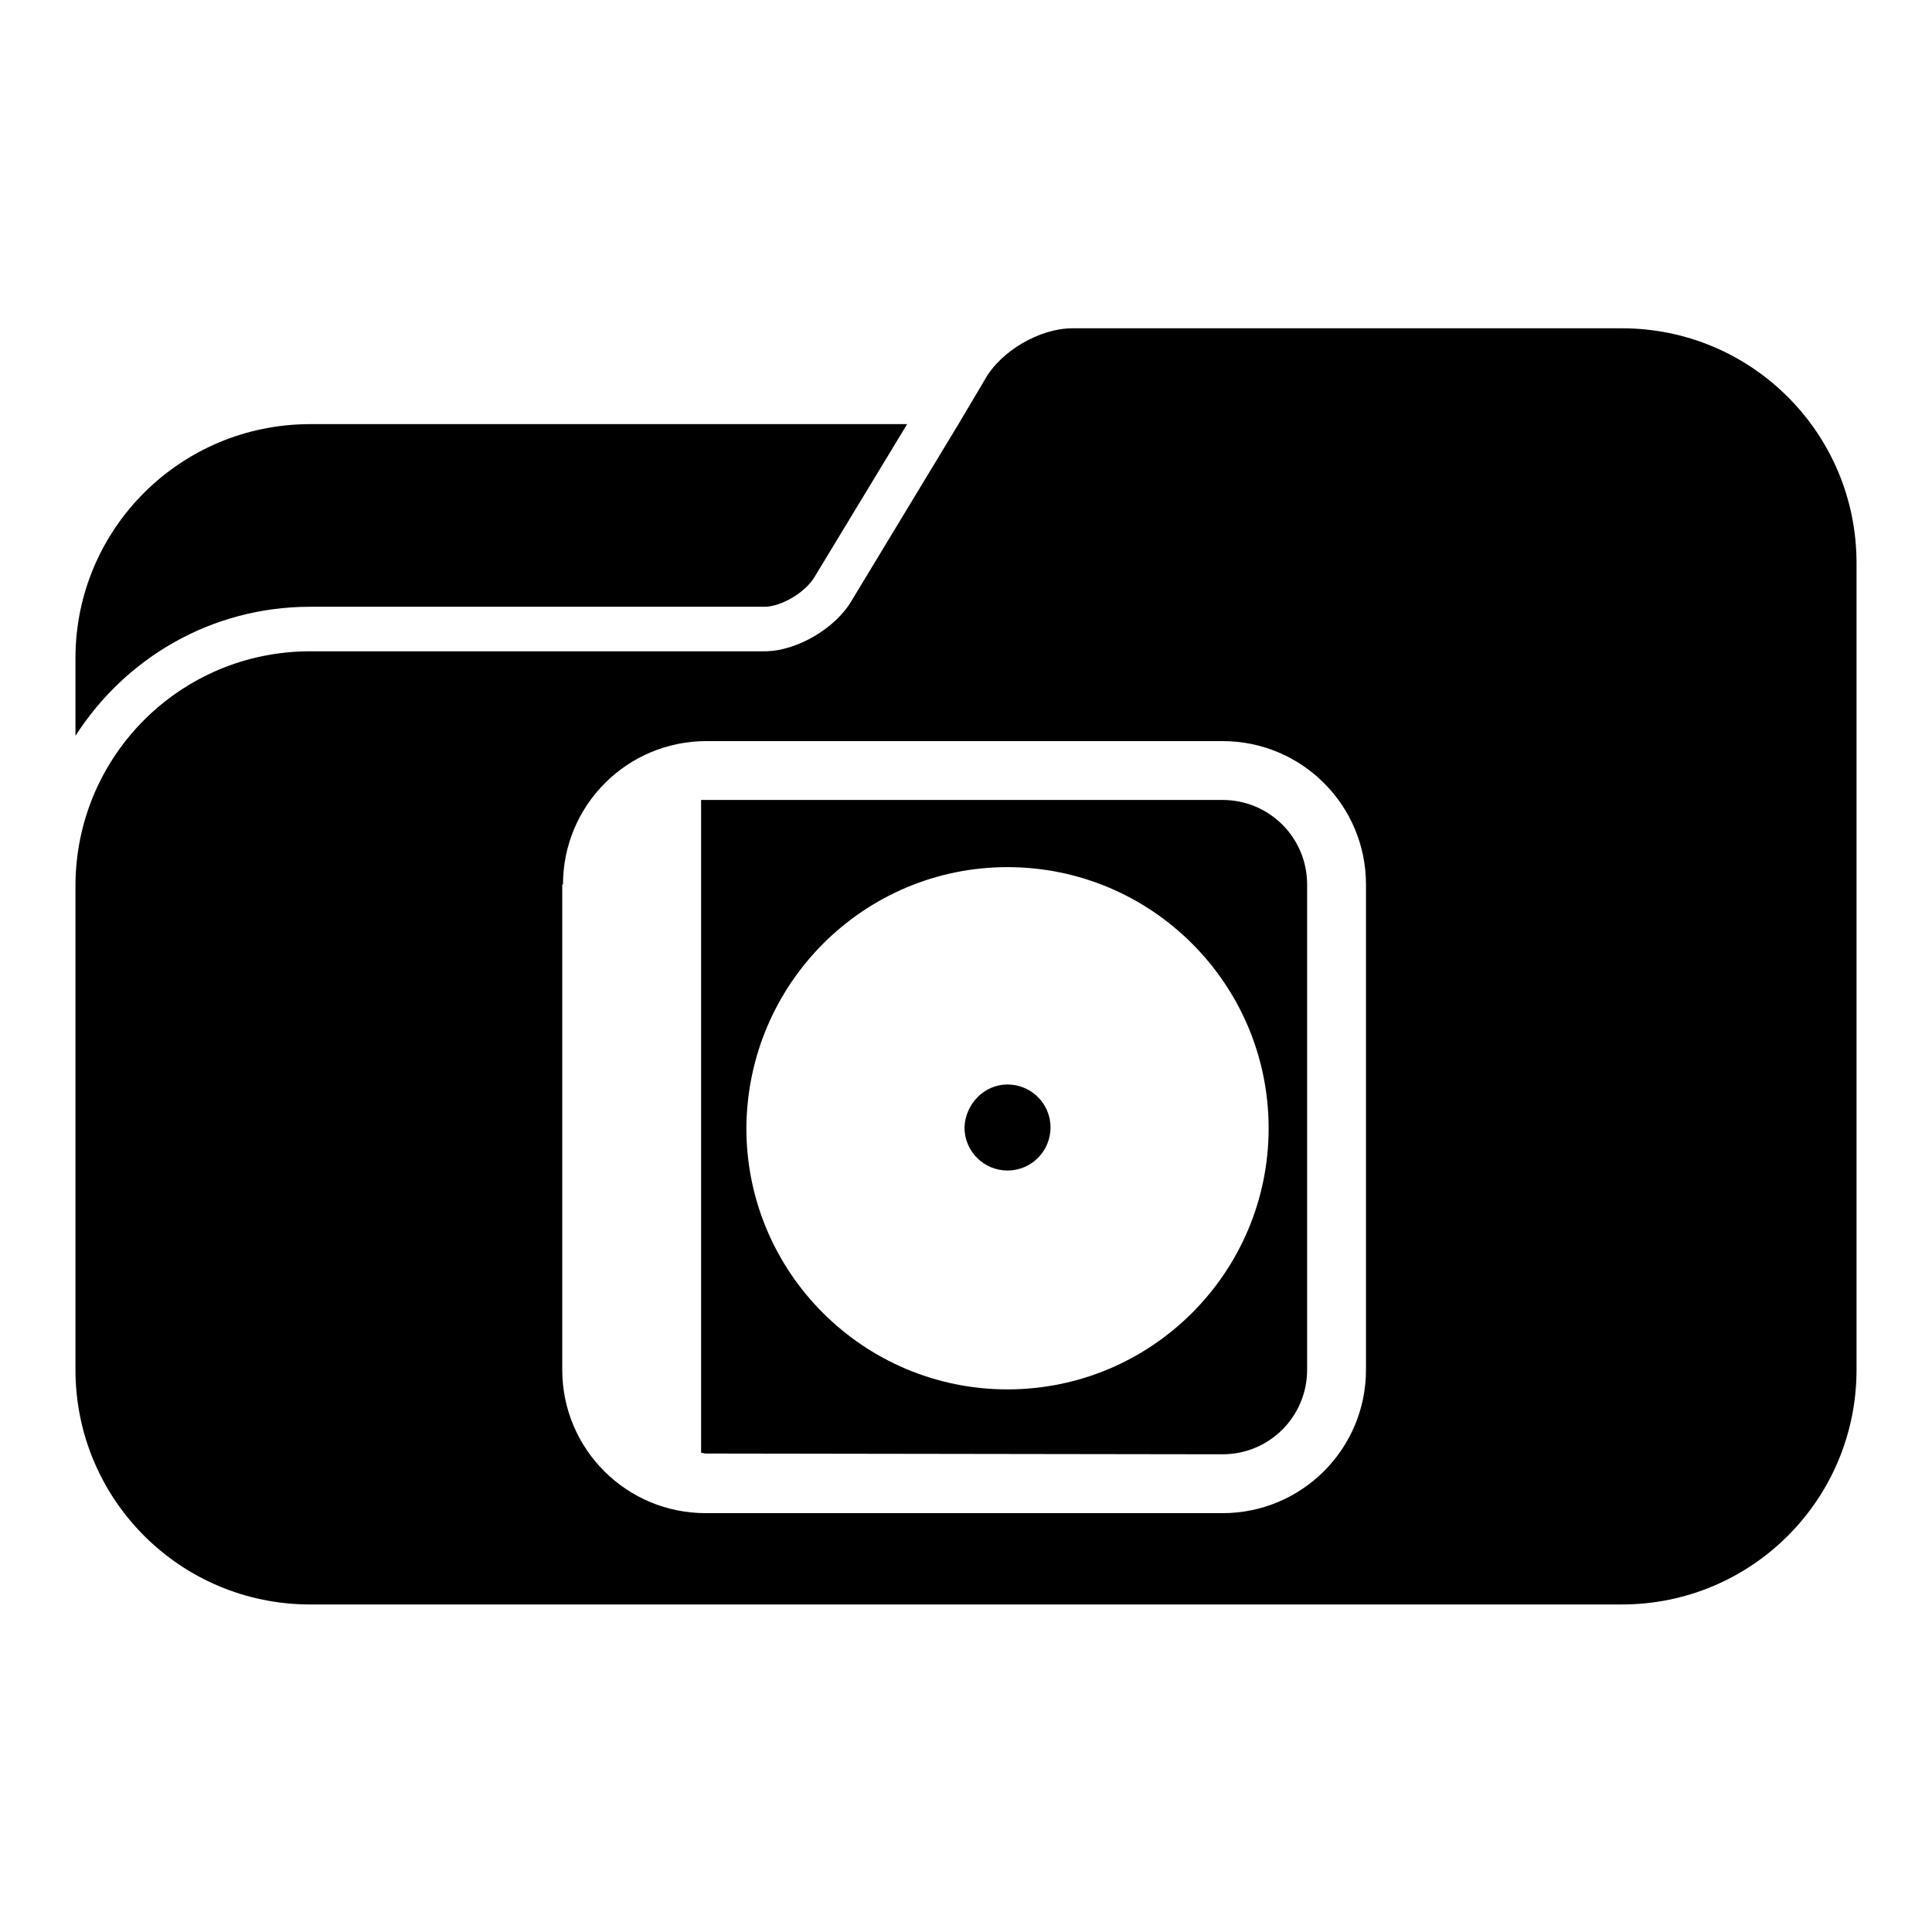
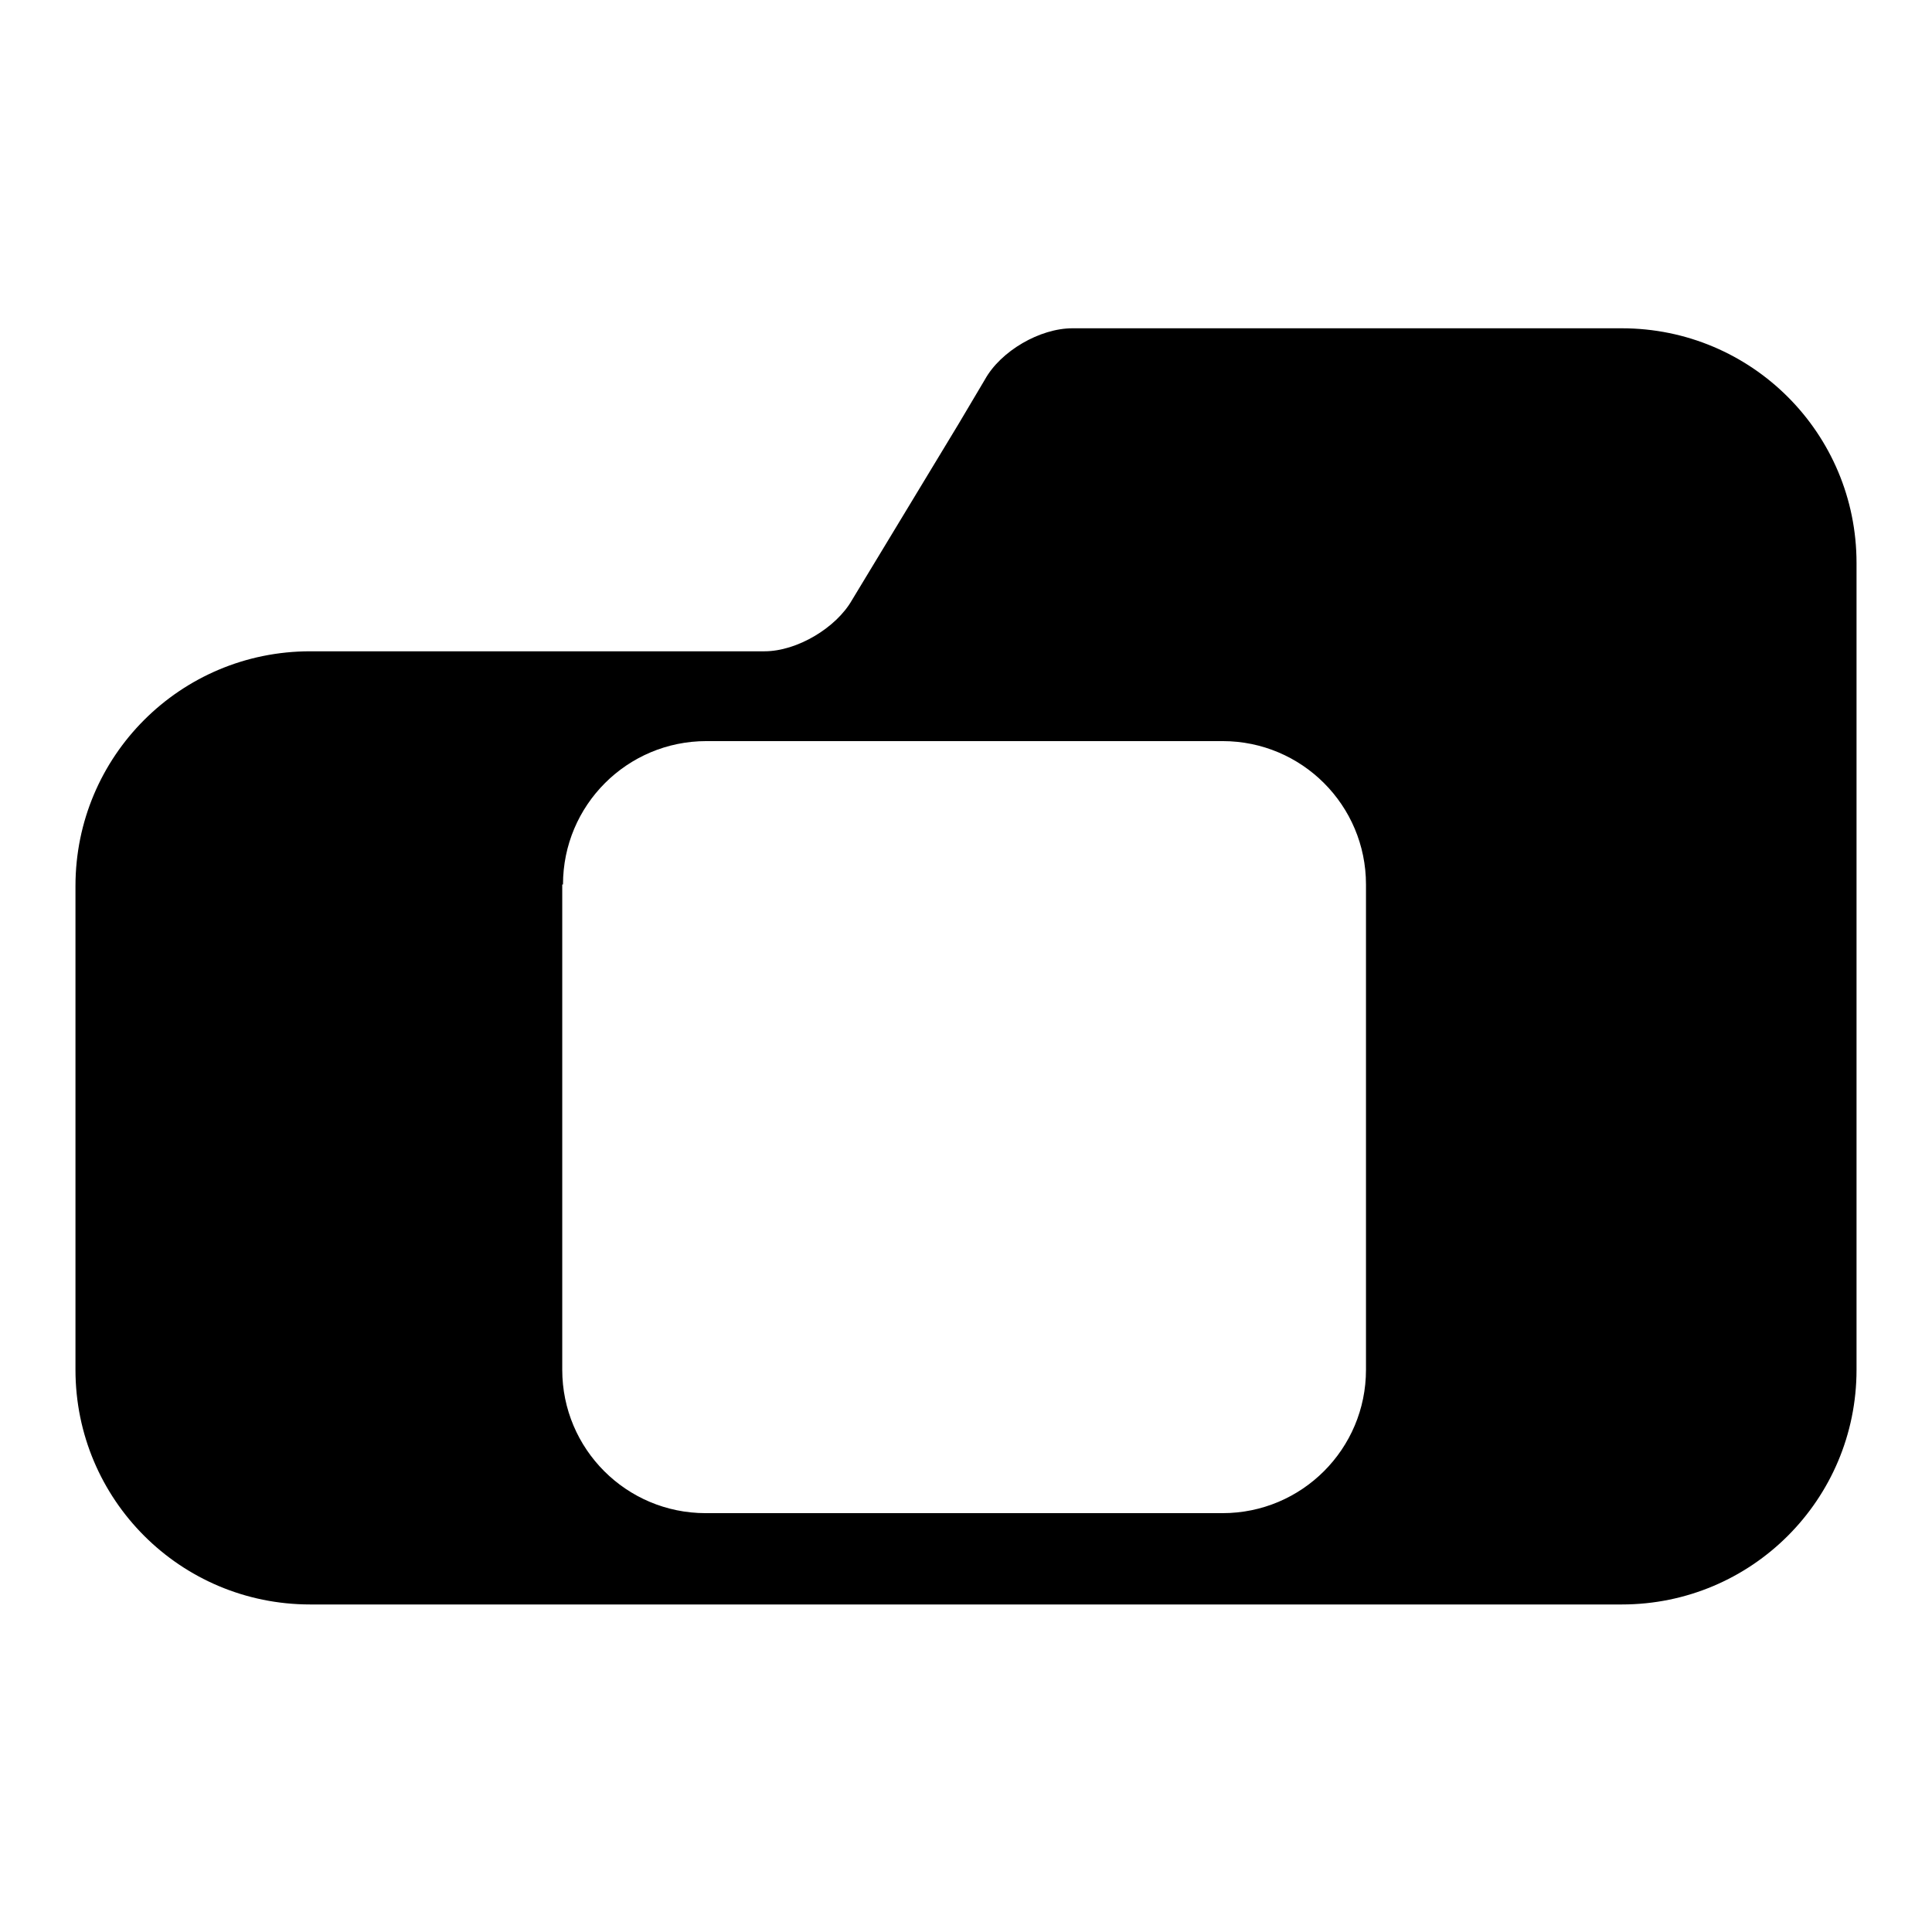
<svg xmlns="http://www.w3.org/2000/svg" version="1.1" x="0px" y="0px" viewBox="0 0 256 256" enable-background="new 0 0 256 256" xml:space="preserve">
  <g>
    <g>
      <g>
        <g>
-           <path fill="#000000" d="M41.1,80.4h60.2c2.2,0,5.4-1.9,6.6-3.9l12.3-20.3H41.1C23.9,56.2,10,70.1,10,87.2v10.3C16.6,87.2,28,80.4,41.1,80.4z" />
          <path fill="#000000" d="M214.9,43.5h-72.8c-4.3,0-9.5,3-11.6,6.8l-3.5,5.9l-14.1,23.3c-2.1,3.7-7.3,6.8-11.6,6.8H41.1c-17.2,0-31.1,13.9-31.1,31.1v57.3v6.8c0,17.2,13.9,31.1,31.1,31.1h173.8c17.2,0,31.1-13.9,31.1-31.1v-6.8V87.2V74.6C246,57.4,232.1,43.5,214.9,43.5z M74.6,117.2c0-10.5,8.5-19,19-19H162c10.5,0,19,8.5,19,19v64.3c0,10.5-8.5,19-19,19H93.5c-10.5,0-19-8.5-19-19V117.2z" />
-           <path fill="#000000" d="M162,192.7c6.2,0,11.2-5,11.2-11.2v-64.3c0-6.2-5-11.2-11.2-11.2H93.5c-0.2,0-0.4,0-0.6,0v86.5c0.2,0,0.4,0.1,0.6,0.1L162,192.7L162,192.7L162,192.7z M133.5,114.9c19.1,0,34.6,15.5,34.6,34.6c0,19.1-15.5,34.6-34.6,34.6c-19.1,0-34.6-15.5-34.6-34.6C99,130.3,114.5,114.9,133.5,114.9z" />
-           <path fill="#000000" d="M133.5,143.7c3.1,0,5.7,2.5,5.7,5.7c0,3.1-2.5,5.7-5.7,5.7c-3.1,0-5.7-2.5-5.7-5.7C127.9,146.3,130.4,143.7,133.5,143.7z" />
        </g>
      </g>
      <g />
      <g />
      <g />
      <g />
      <g />
      <g />
      <g />
      <g />
      <g />
      <g />
      <g />
      <g />
      <g />
      <g />
      <g />
    </g>
  </g>
</svg>